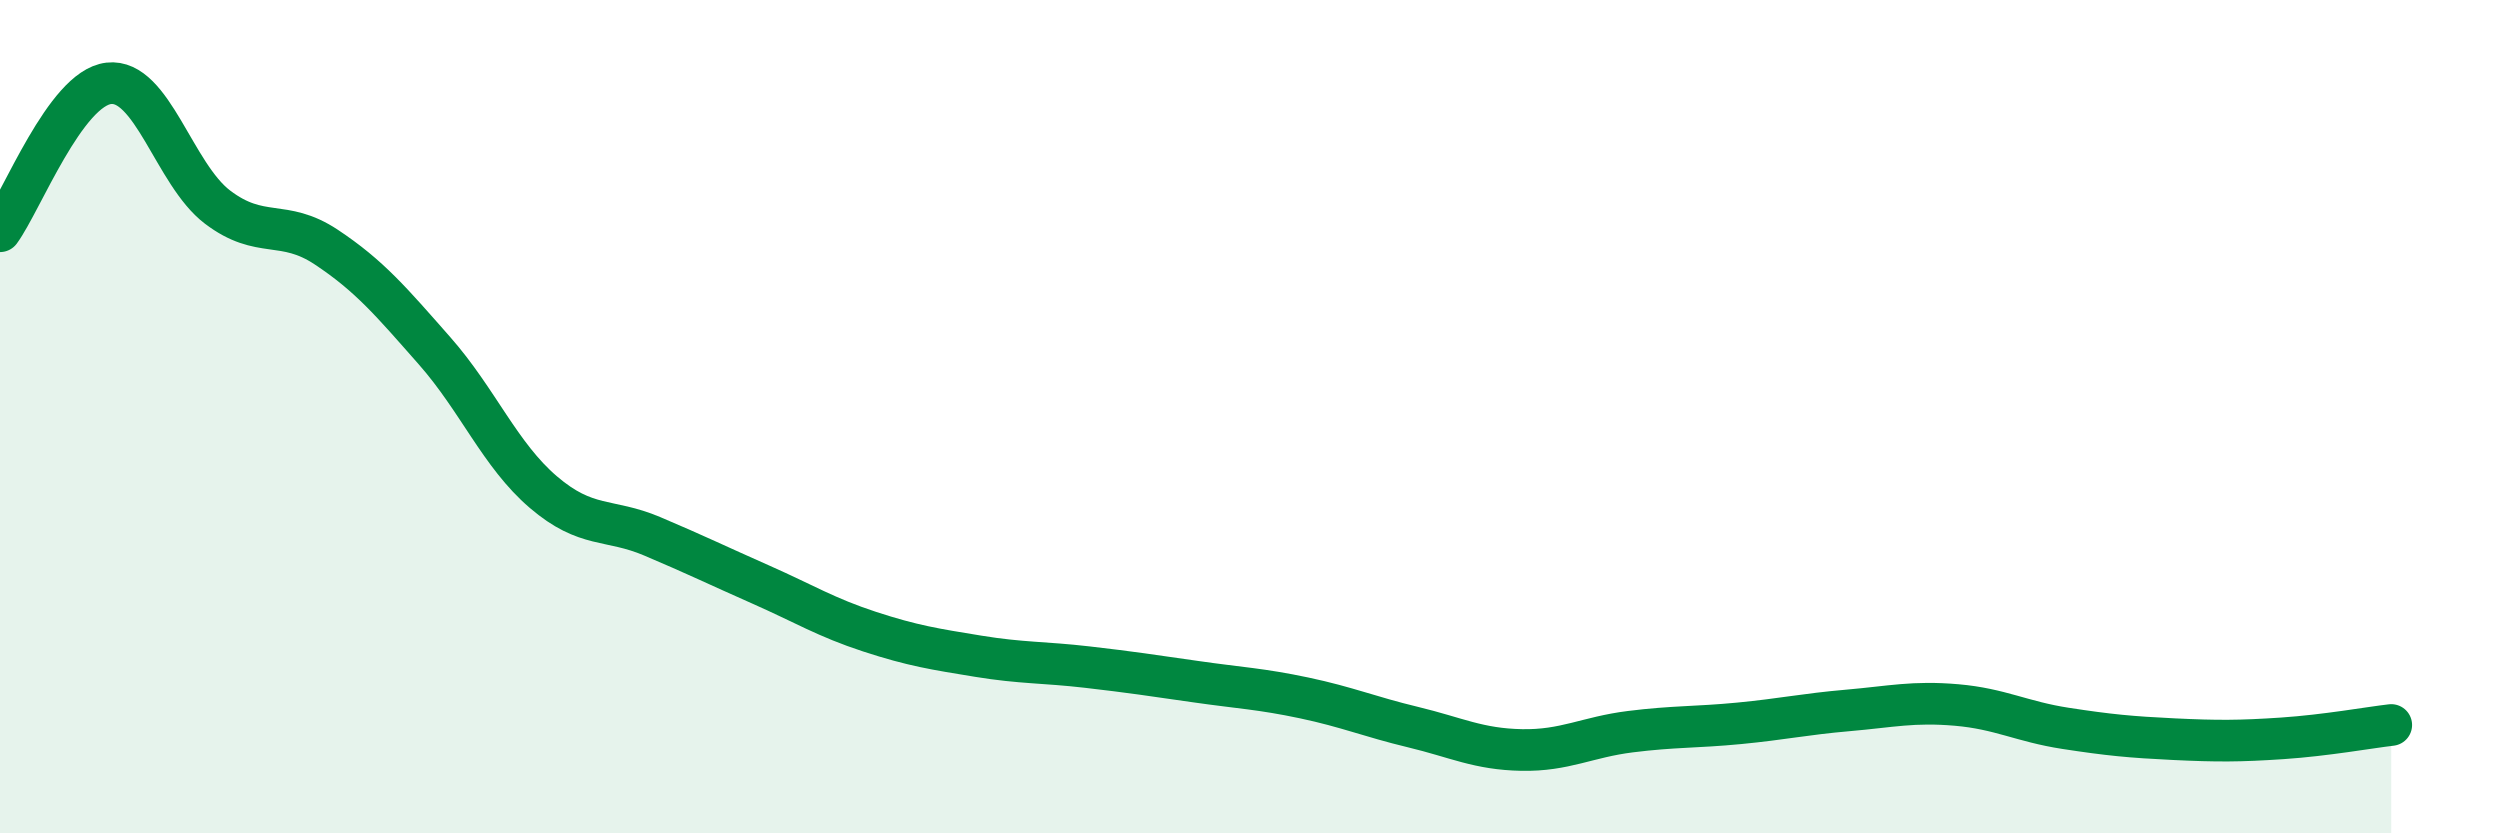
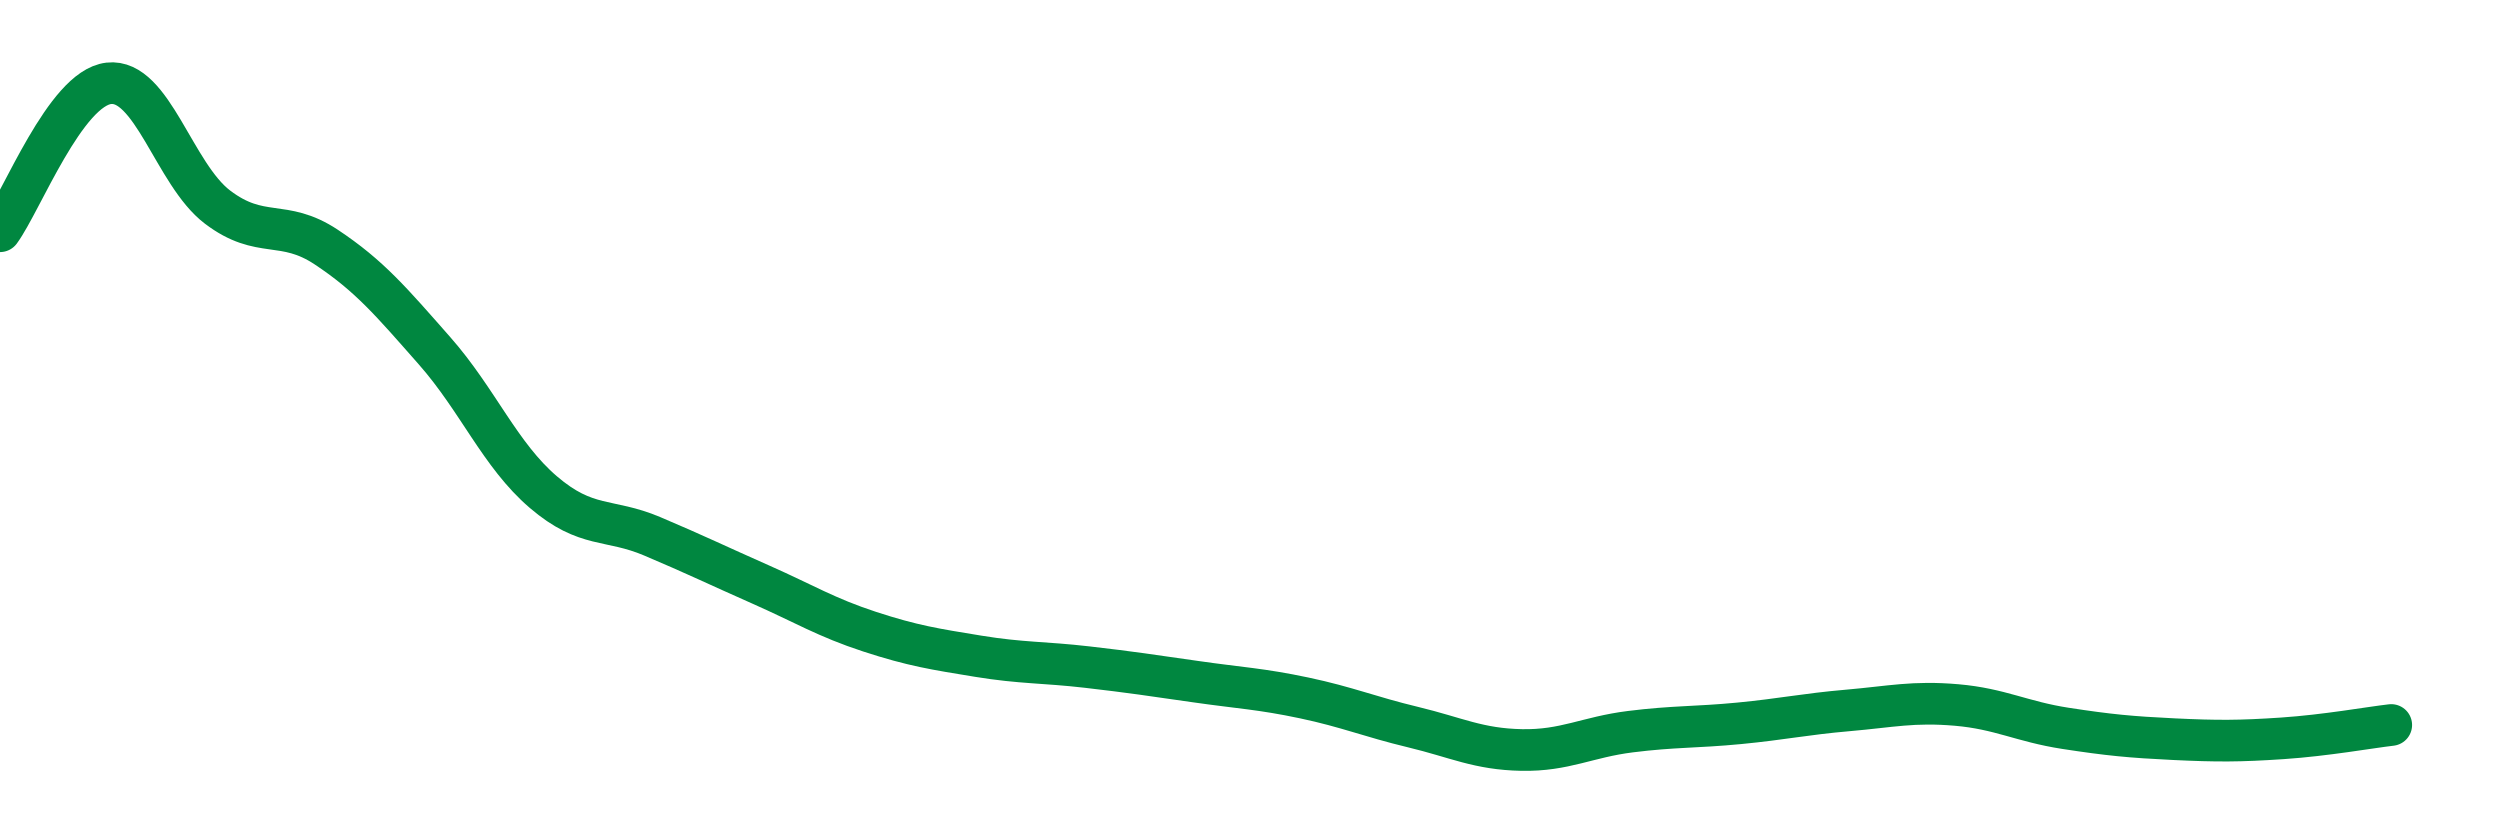
<svg xmlns="http://www.w3.org/2000/svg" width="60" height="20" viewBox="0 0 60 20">
-   <path d="M 0,5.55 C 0.52,4.84 1.57,2.12 2.61,2 C 3.65,1.88 4.18,4.18 5.22,4.97 C 6.26,5.76 6.79,5.24 7.83,5.93 C 8.87,6.62 9.39,7.24 10.43,8.42 C 11.47,9.6 12,10.92 13.04,11.81 C 14.08,12.7 14.61,12.43 15.65,12.87 C 16.69,13.31 17.22,13.57 18.26,14.03 C 19.3,14.49 19.83,14.82 20.87,15.16 C 21.91,15.5 22.44,15.58 23.48,15.75 C 24.52,15.92 25.05,15.89 26.09,16.01 C 27.13,16.13 27.66,16.21 28.7,16.36 C 29.74,16.51 30.26,16.53 31.3,16.75 C 32.34,16.97 32.87,17.2 33.91,17.45 C 34.95,17.7 35.48,17.98 36.52,18 C 37.56,18.02 38.09,17.69 39.13,17.56 C 40.17,17.43 40.7,17.46 41.74,17.36 C 42.78,17.26 43.31,17.14 44.35,17.05 C 45.39,16.96 45.92,16.83 46.96,16.92 C 48,17.01 48.53,17.32 49.57,17.48 C 50.61,17.64 51.13,17.69 52.17,17.74 C 53.21,17.79 53.74,17.79 54.78,17.72 C 55.82,17.65 56.87,17.46 57.39,17.4L57.39 20L0 20Z" fill="#008740" opacity="0.1" stroke-linecap="round" stroke-linejoin="round" />
  <path d="M 0,5.55 C 0.52,4.84 1.57,2.12 2.61,2 C 3.65,1.88 4.18,4.18 5.22,4.97 C 6.26,5.76 6.79,5.24 7.83,5.93 C 8.87,6.62 9.39,7.24 10.43,8.42 C 11.47,9.6 12,10.92 13.04,11.81 C 14.08,12.7 14.61,12.43 15.65,12.87 C 16.69,13.31 17.22,13.57 18.26,14.03 C 19.3,14.49 19.83,14.82 20.87,15.16 C 21.91,15.5 22.44,15.58 23.48,15.75 C 24.52,15.92 25.05,15.89 26.09,16.01 C 27.13,16.13 27.66,16.21 28.7,16.36 C 29.74,16.51 30.26,16.53 31.3,16.75 C 32.34,16.97 32.87,17.2 33.91,17.45 C 34.95,17.7 35.48,17.98 36.52,18 C 37.56,18.02 38.09,17.69 39.13,17.56 C 40.17,17.43 40.7,17.46 41.74,17.36 C 42.78,17.26 43.31,17.14 44.35,17.05 C 45.39,16.96 45.92,16.83 46.96,16.92 C 48,17.01 48.53,17.32 49.57,17.48 C 50.61,17.64 51.13,17.69 52.17,17.74 C 53.21,17.79 53.74,17.79 54.78,17.72 C 55.82,17.65 56.87,17.46 57.39,17.4" stroke="#008740" stroke-width="1" fill="none" stroke-linecap="round" stroke-linejoin="round" />
</svg>